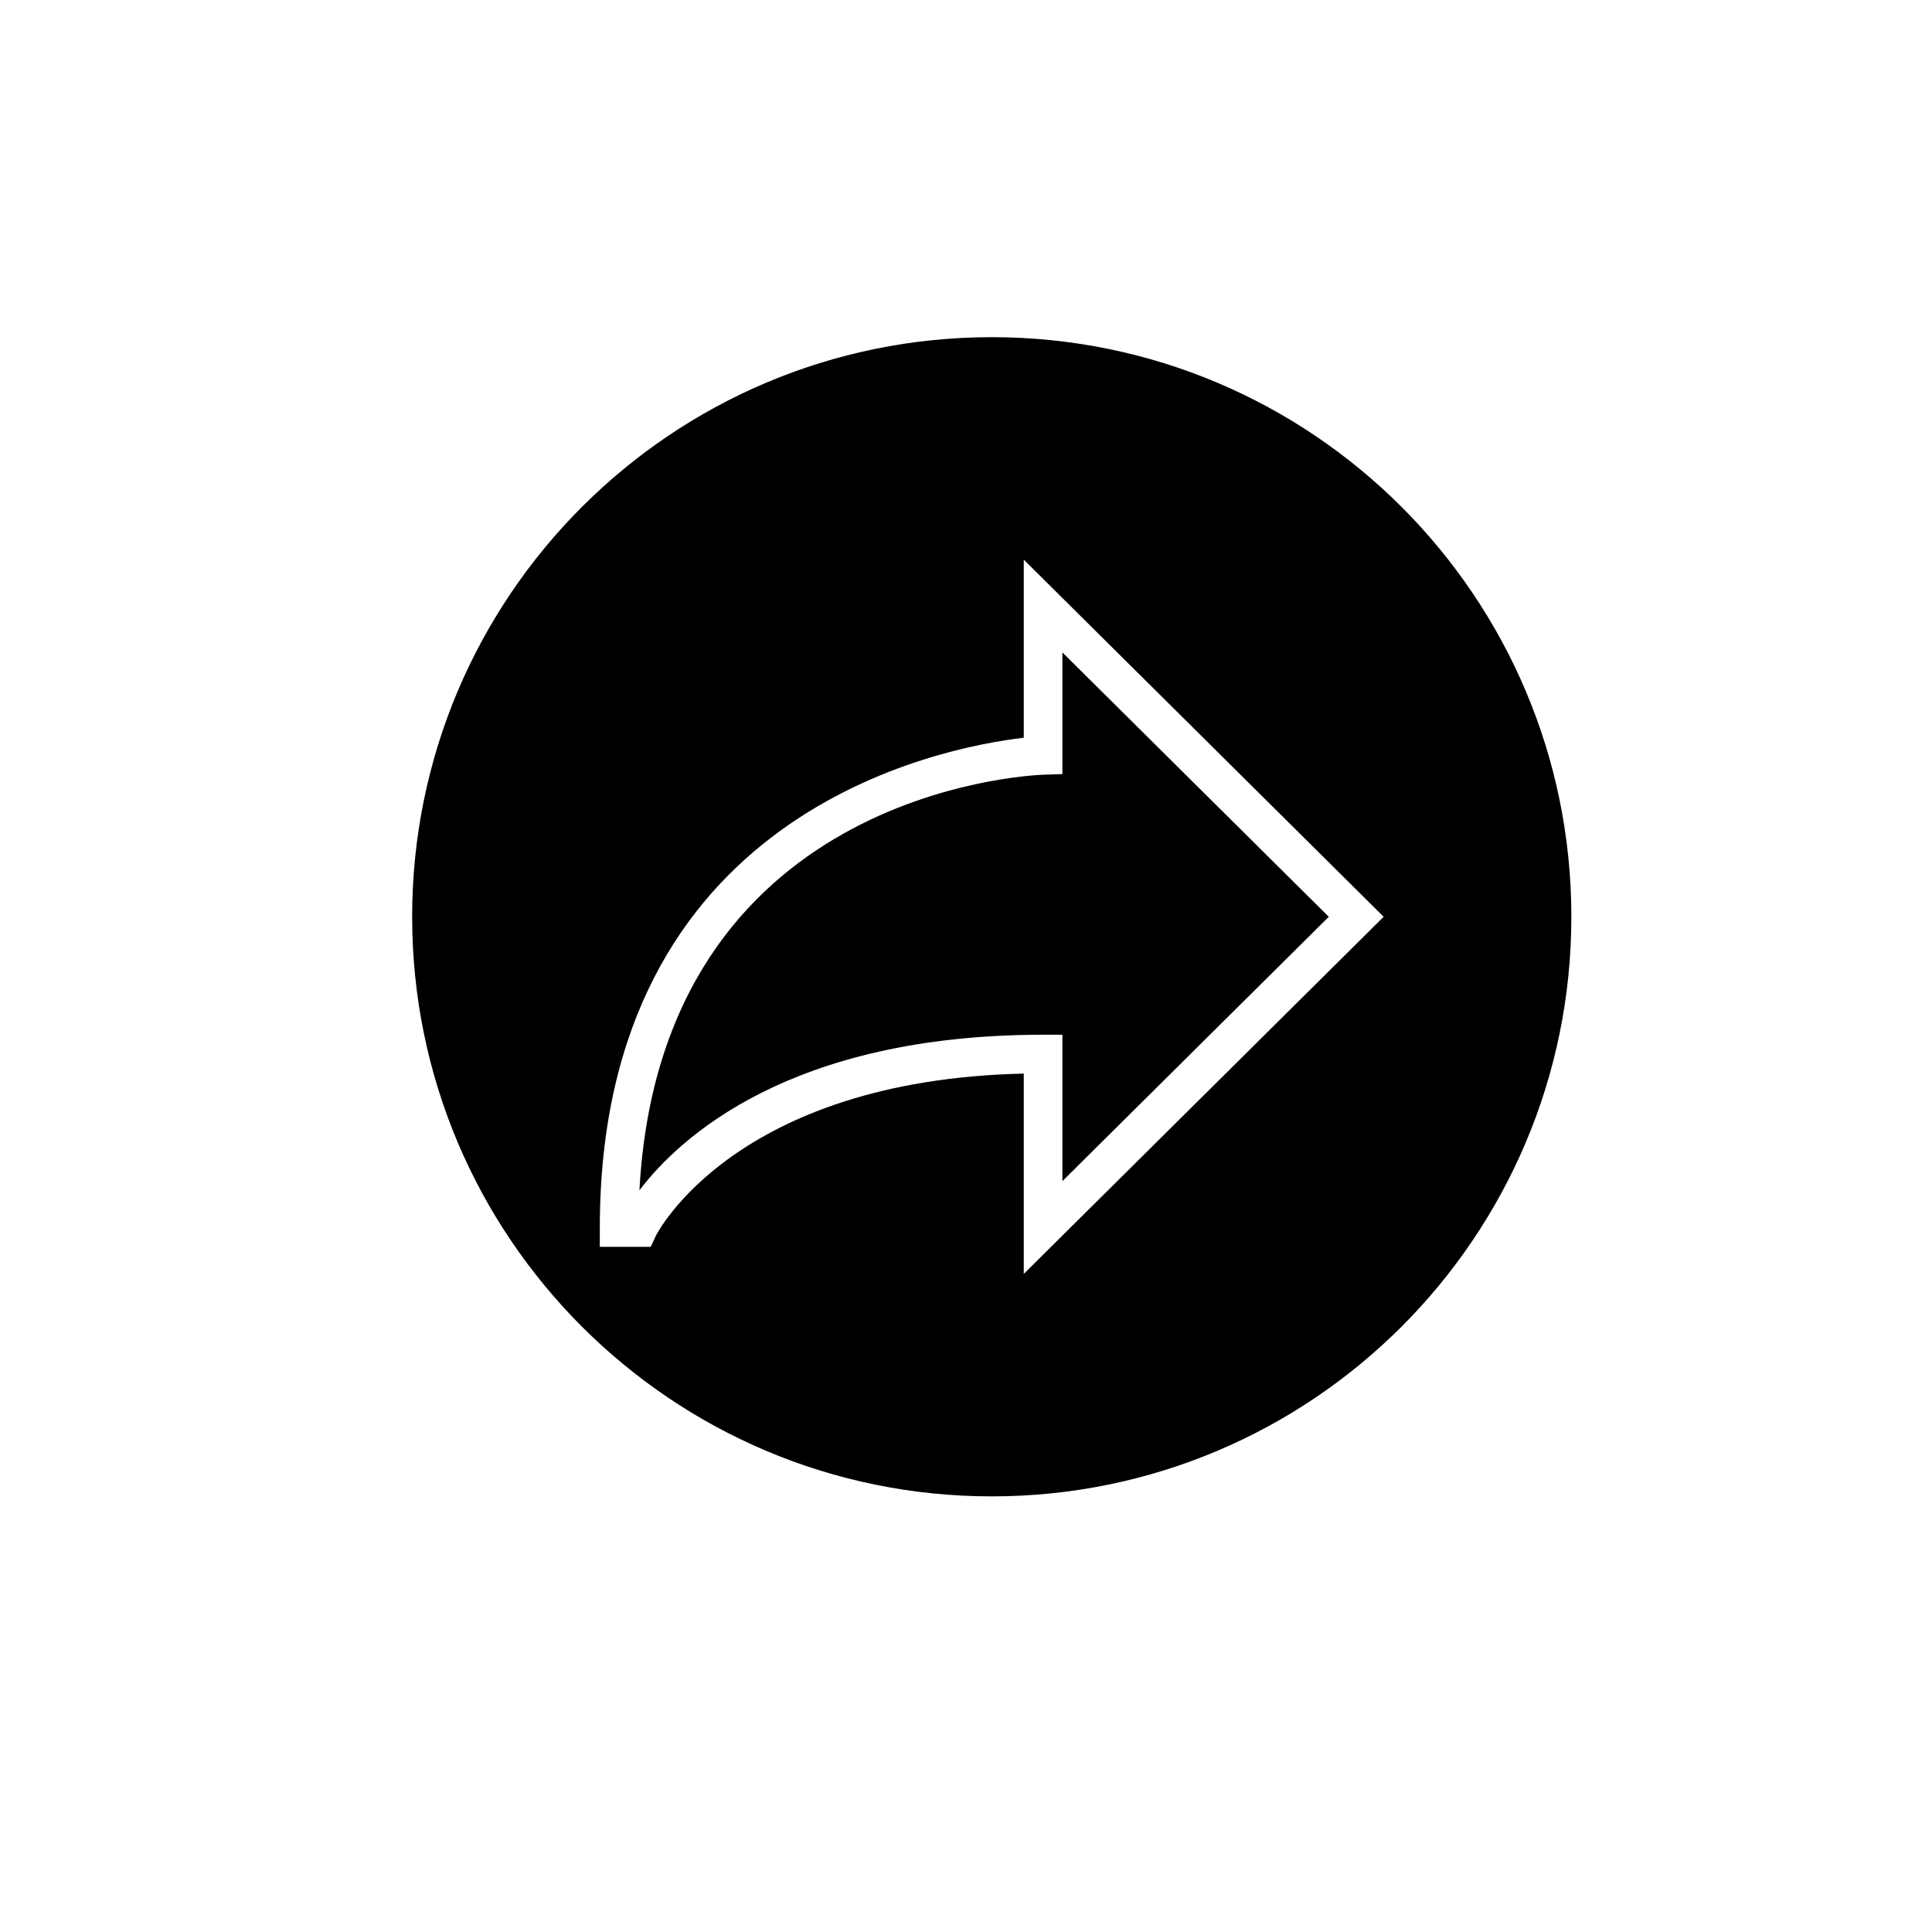
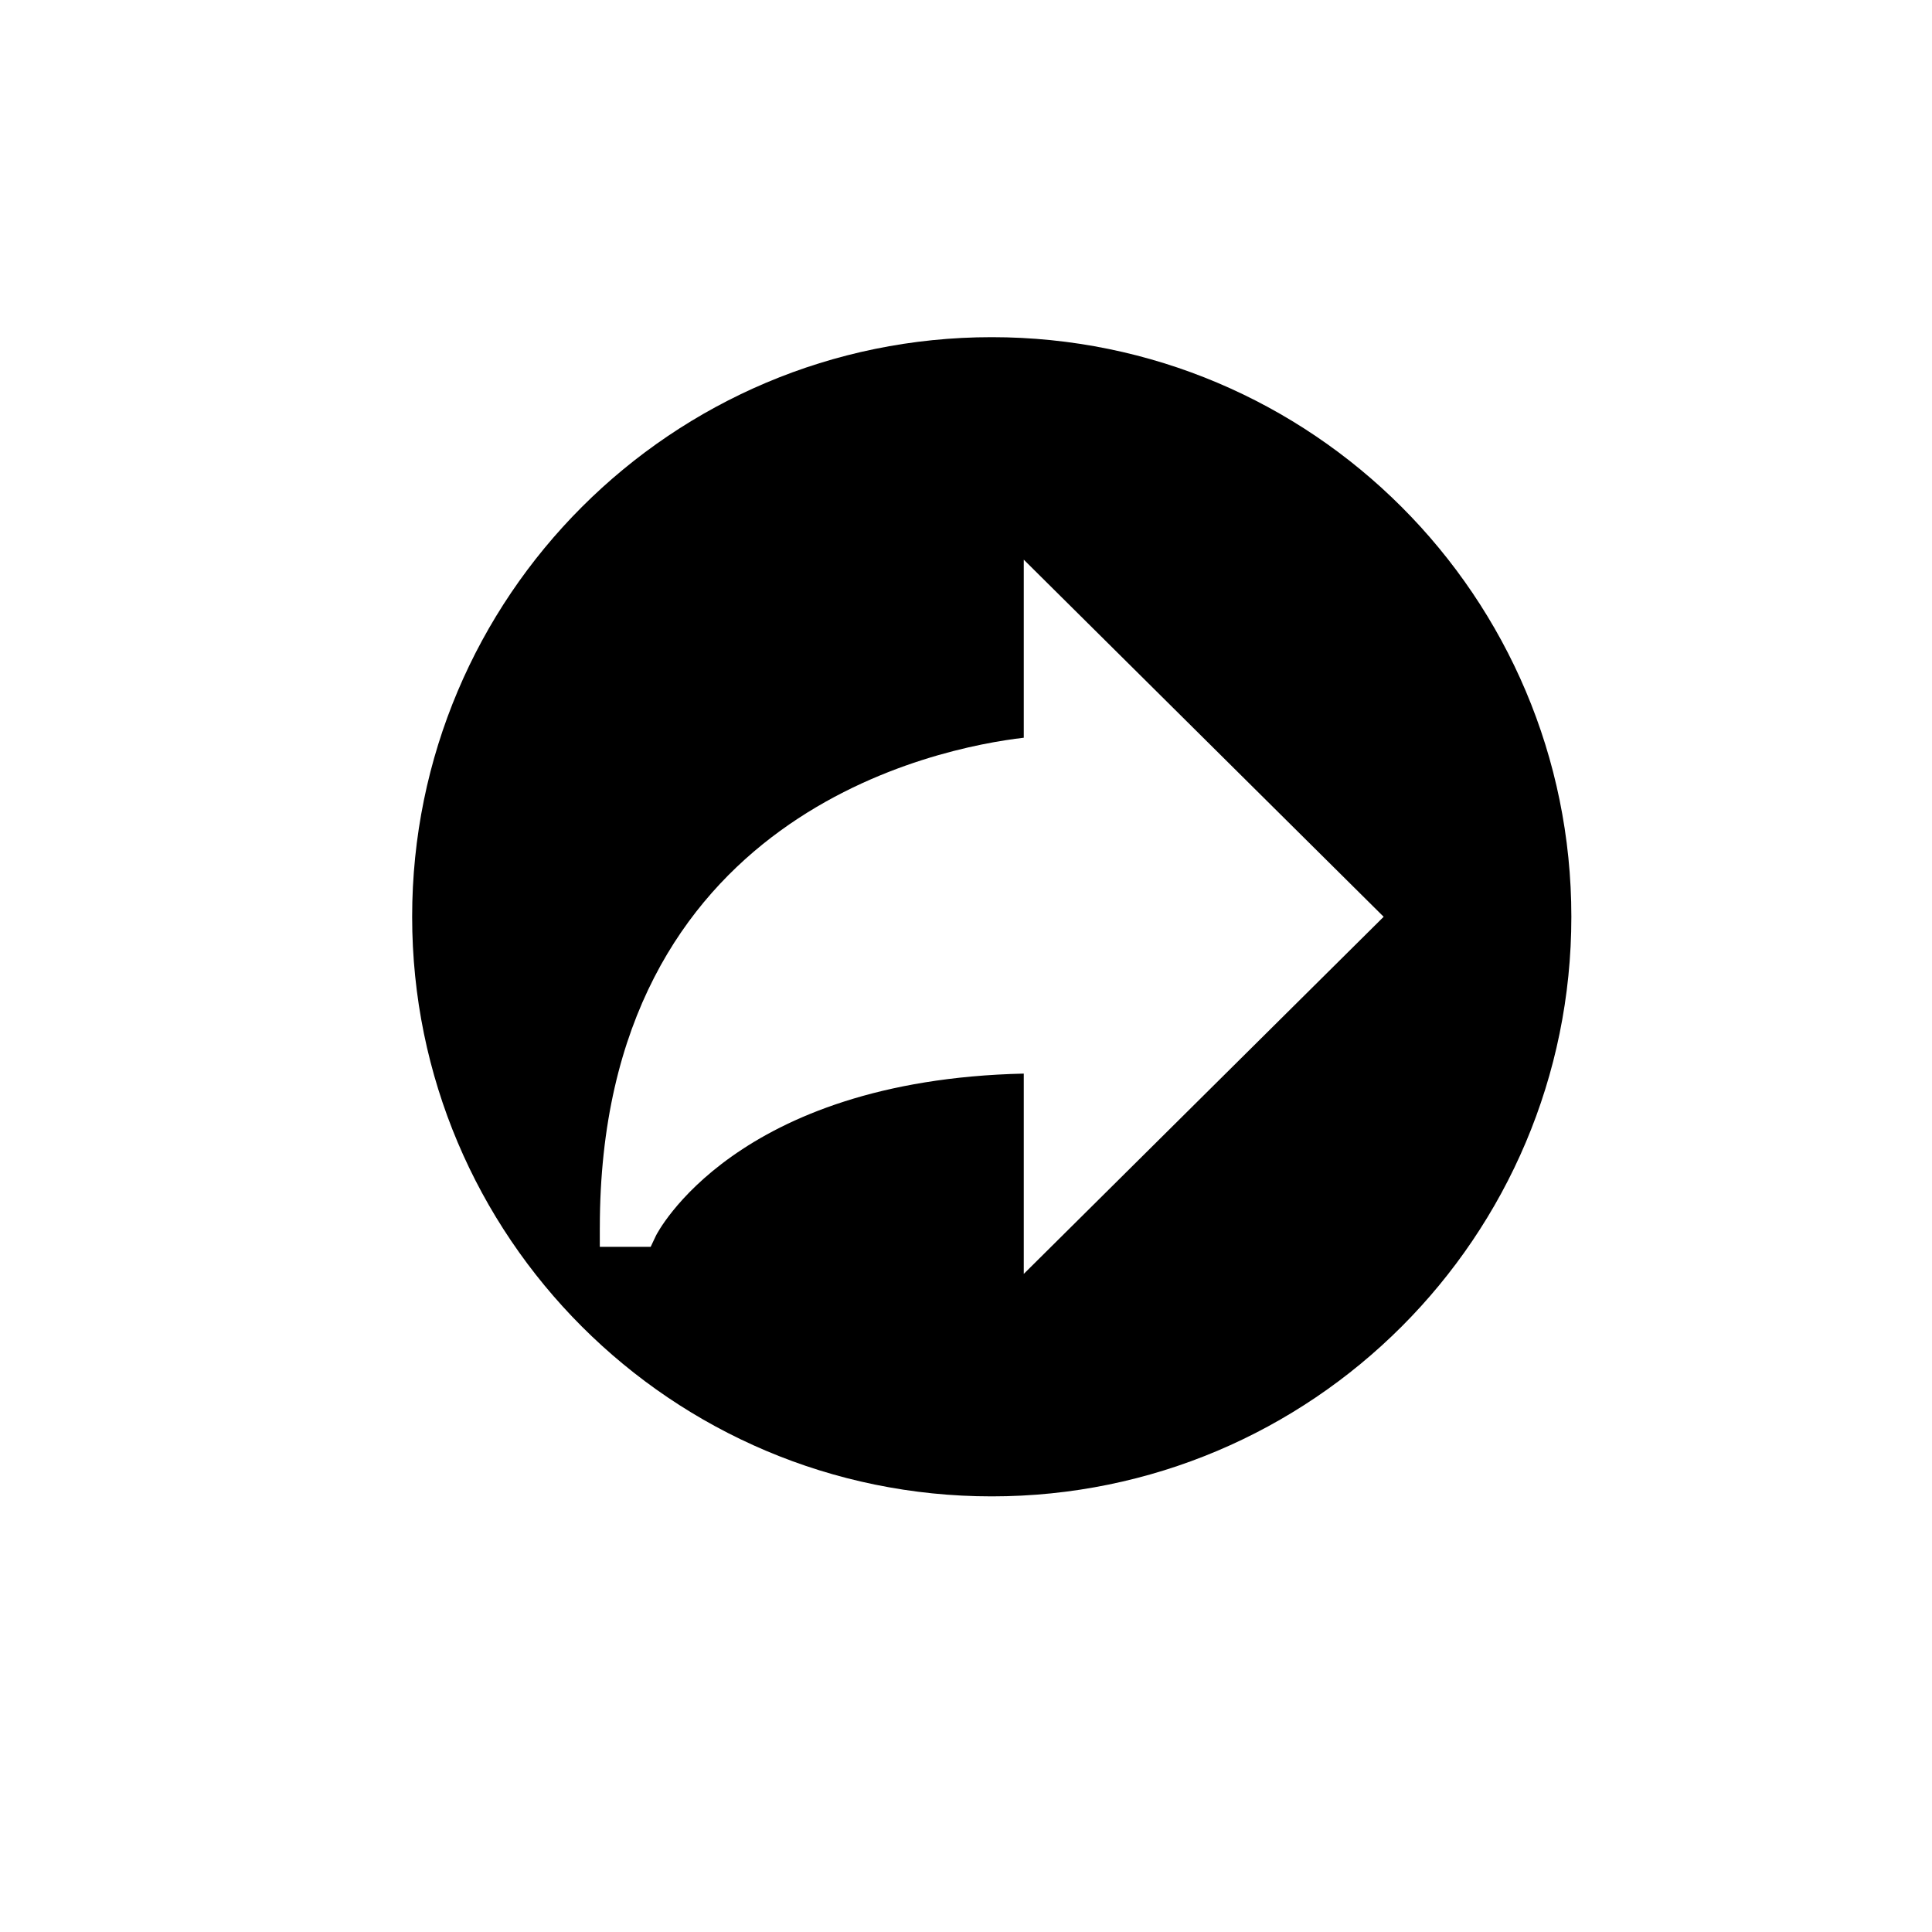
<svg xmlns="http://www.w3.org/2000/svg" version="1.1" id="Layer_1" x="0px" y="0px" width="100px" height="100px" viewBox="0 0 100 100" enable-background="new 0 0 100 100" xml:space="preserve">
  <g>
-     <path d="M54.024,40.099l0.966-0.033V33.77l13.788,13.683L54.99,61.134v-7.576h-1c-13.119,0-18.842,5.354-20.893,8.05   C34.214,41.017,53.193,40.127,54.024,40.099z" />
    <path d="M21.333,47.452c0,16.569,13.431,30,30,30s30-13.431,30-30s-13.431-30-30-30S21.333,30.884,21.333,47.452z M31.047,63.535   c0-21.461,17.586-24.843,21.943-25.35v-9.217l18.628,18.484L52.99,65.937V55.569c-14.98,0.341-19.003,8.313-19.04,8.392   l-0.271,0.574h-2.633V63.535z" />
  </g>
</svg>